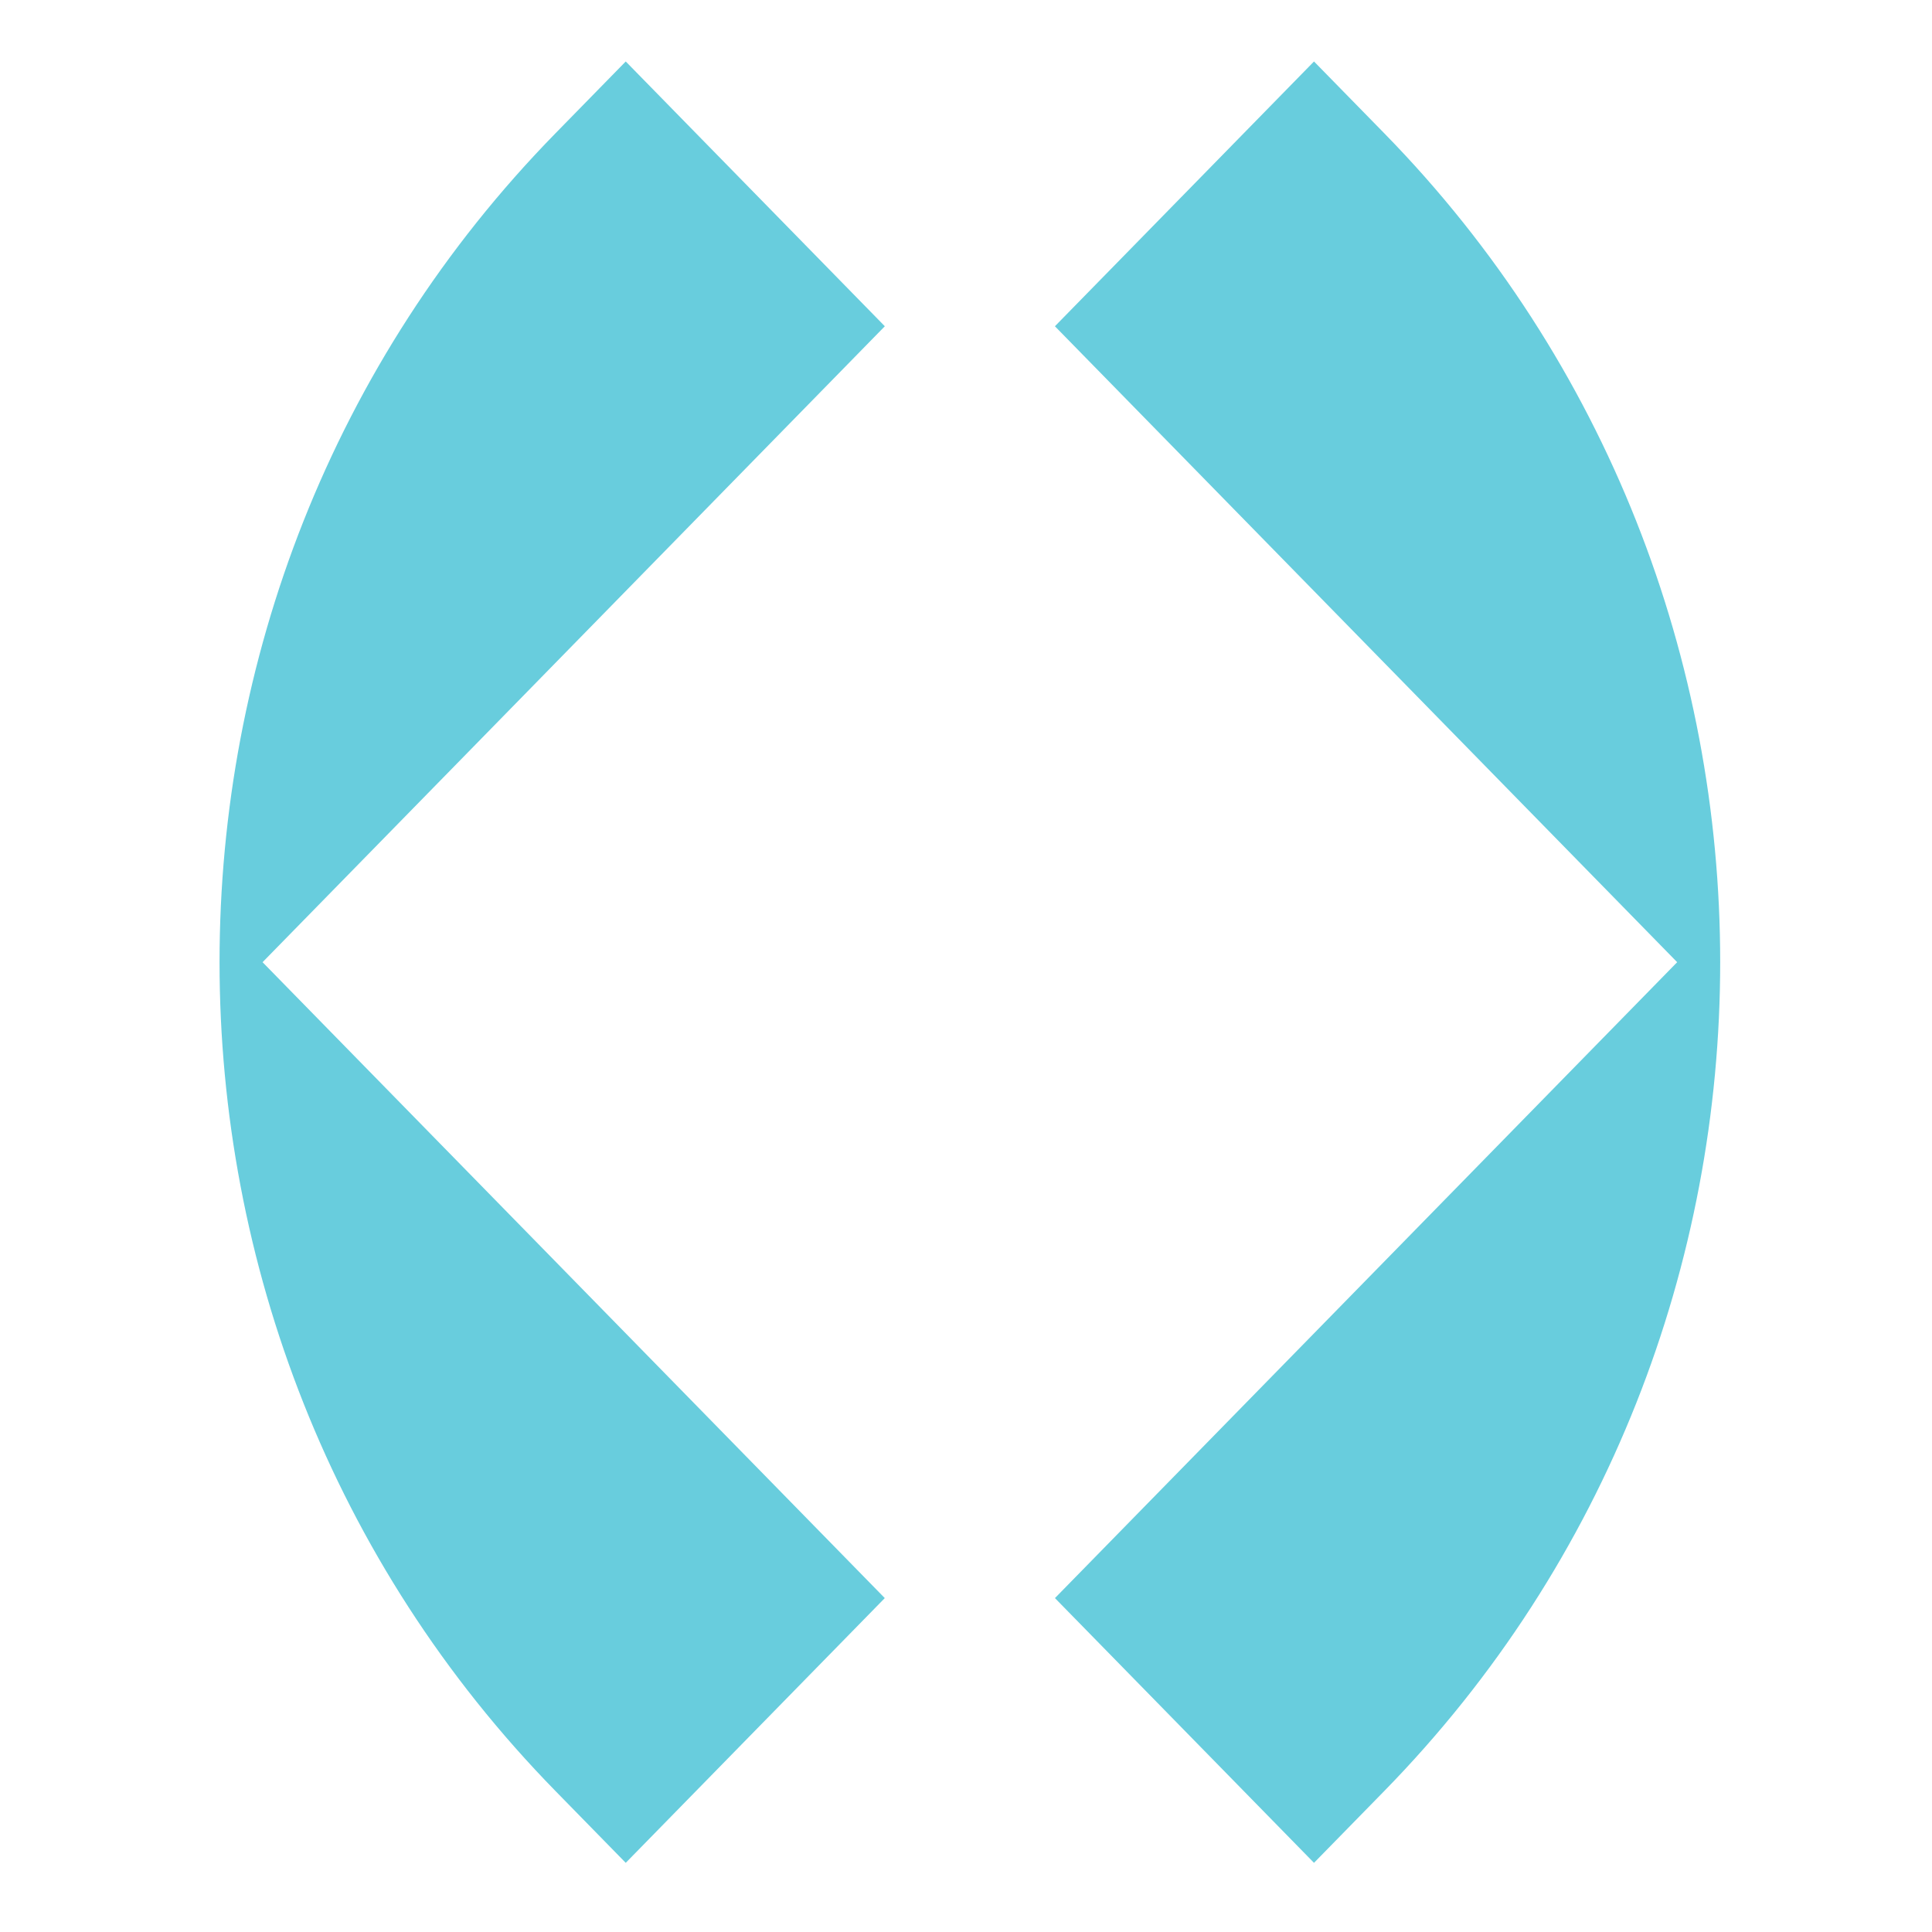
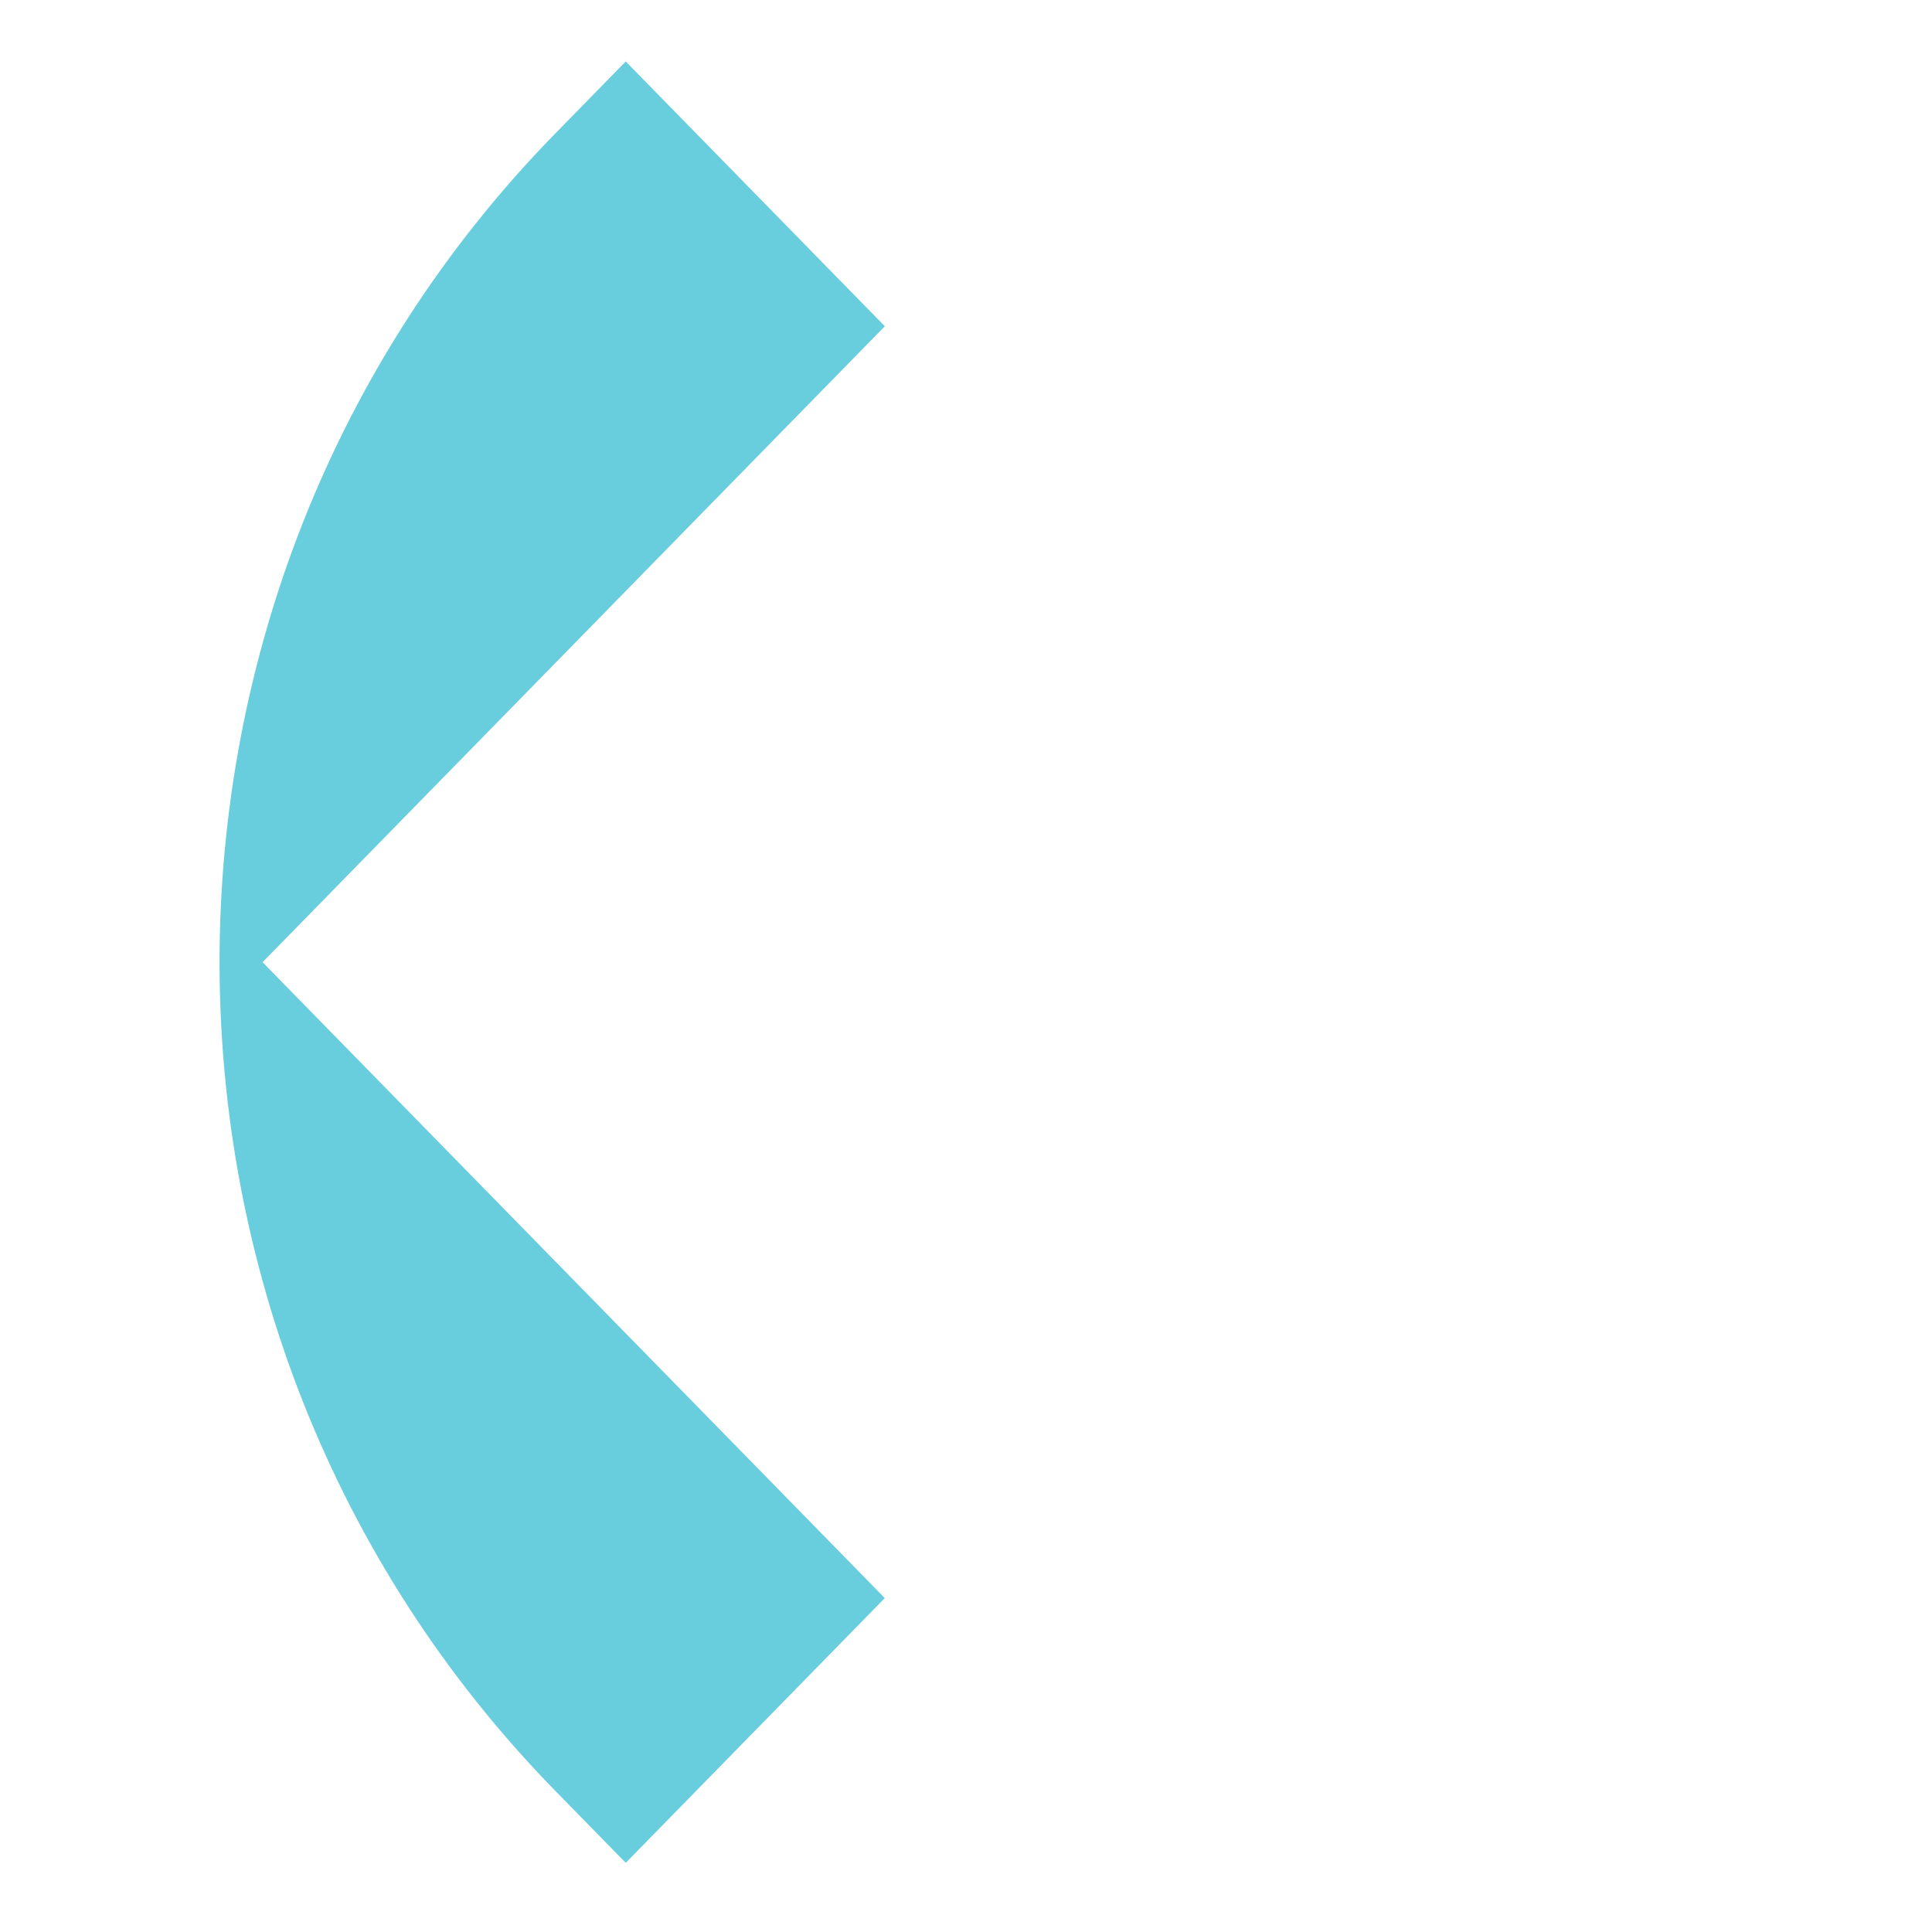
<svg xmlns="http://www.w3.org/2000/svg" width="220" height="220" viewBox="0 0 220 220" fill="none">
-   <path d="M120.129 37.147L149.627 7L157.632 15.181C208.631 67.302 208.631 151.813 157.632 203.943L149.627 212.124L120.129 181.978L190.982 109.567L120.129 37.156V37.147Z" fill="#68CDDD" />
  <path d="M100.752 37.147L71.254 7L63.25 15.181C12.25 67.302 12.25 151.813 63.25 203.943L71.254 212.124L100.752 181.978L29.899 109.567L100.752 37.156V37.147Z" fill="#68CDDD" />
</svg>